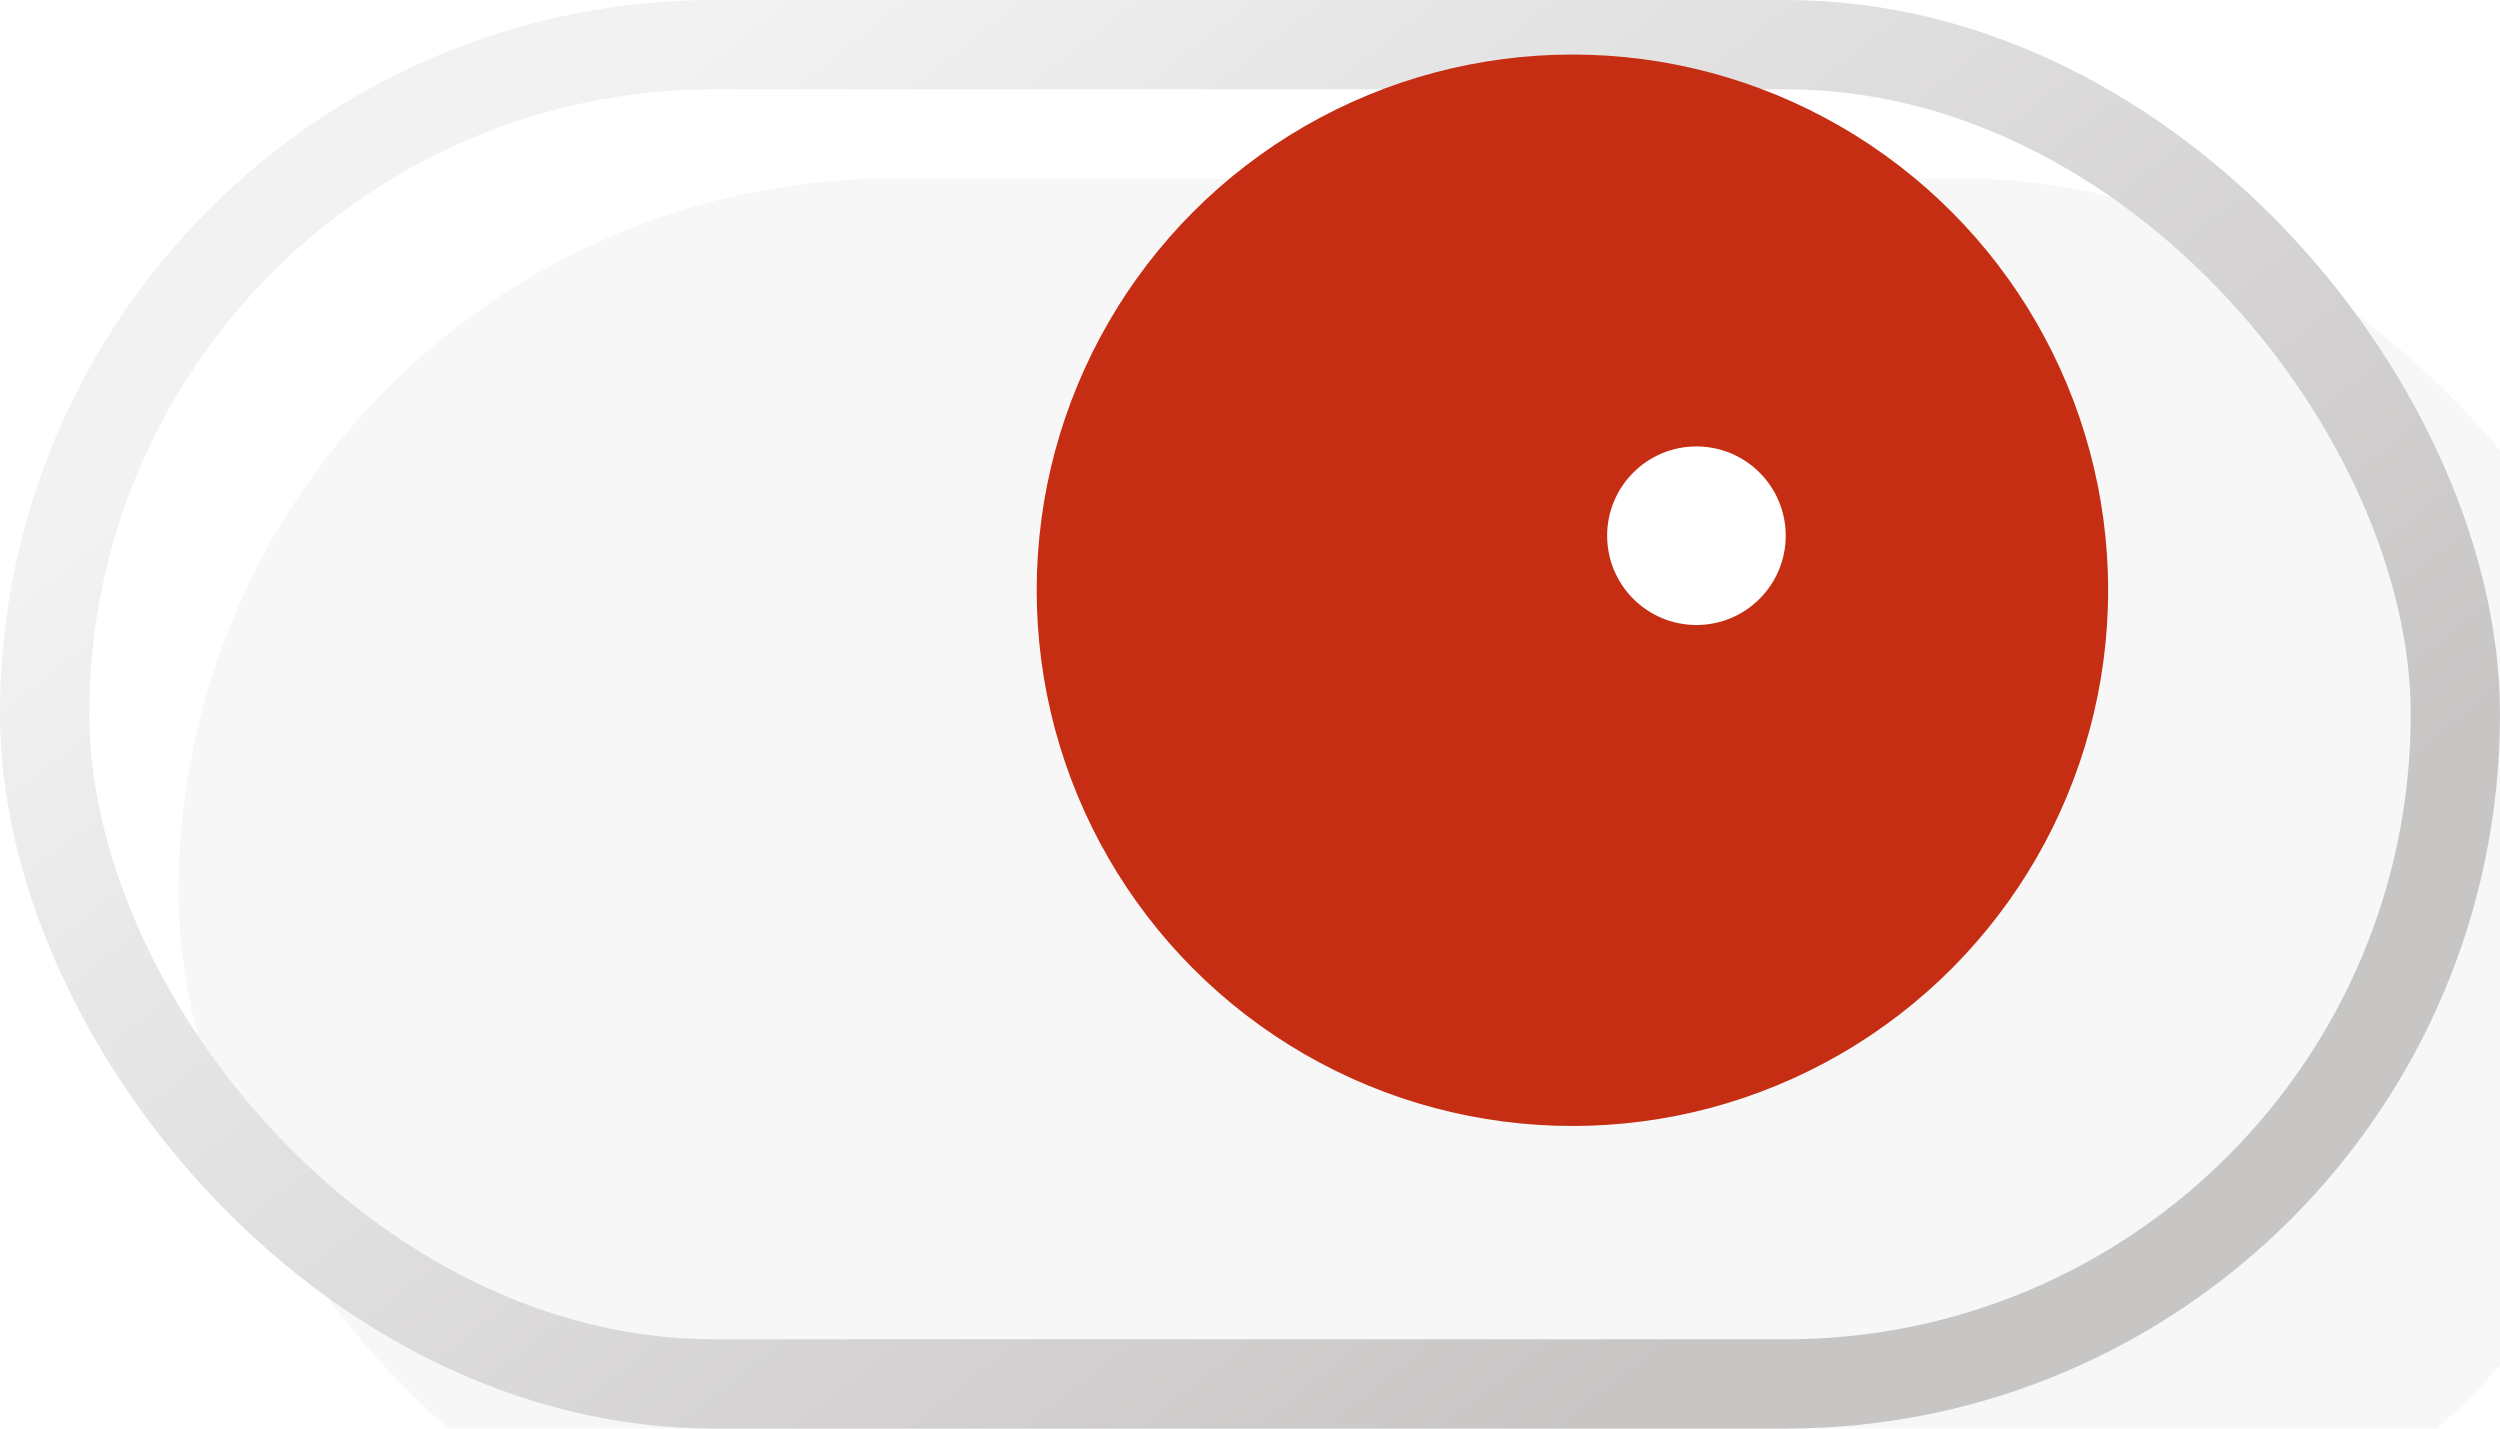
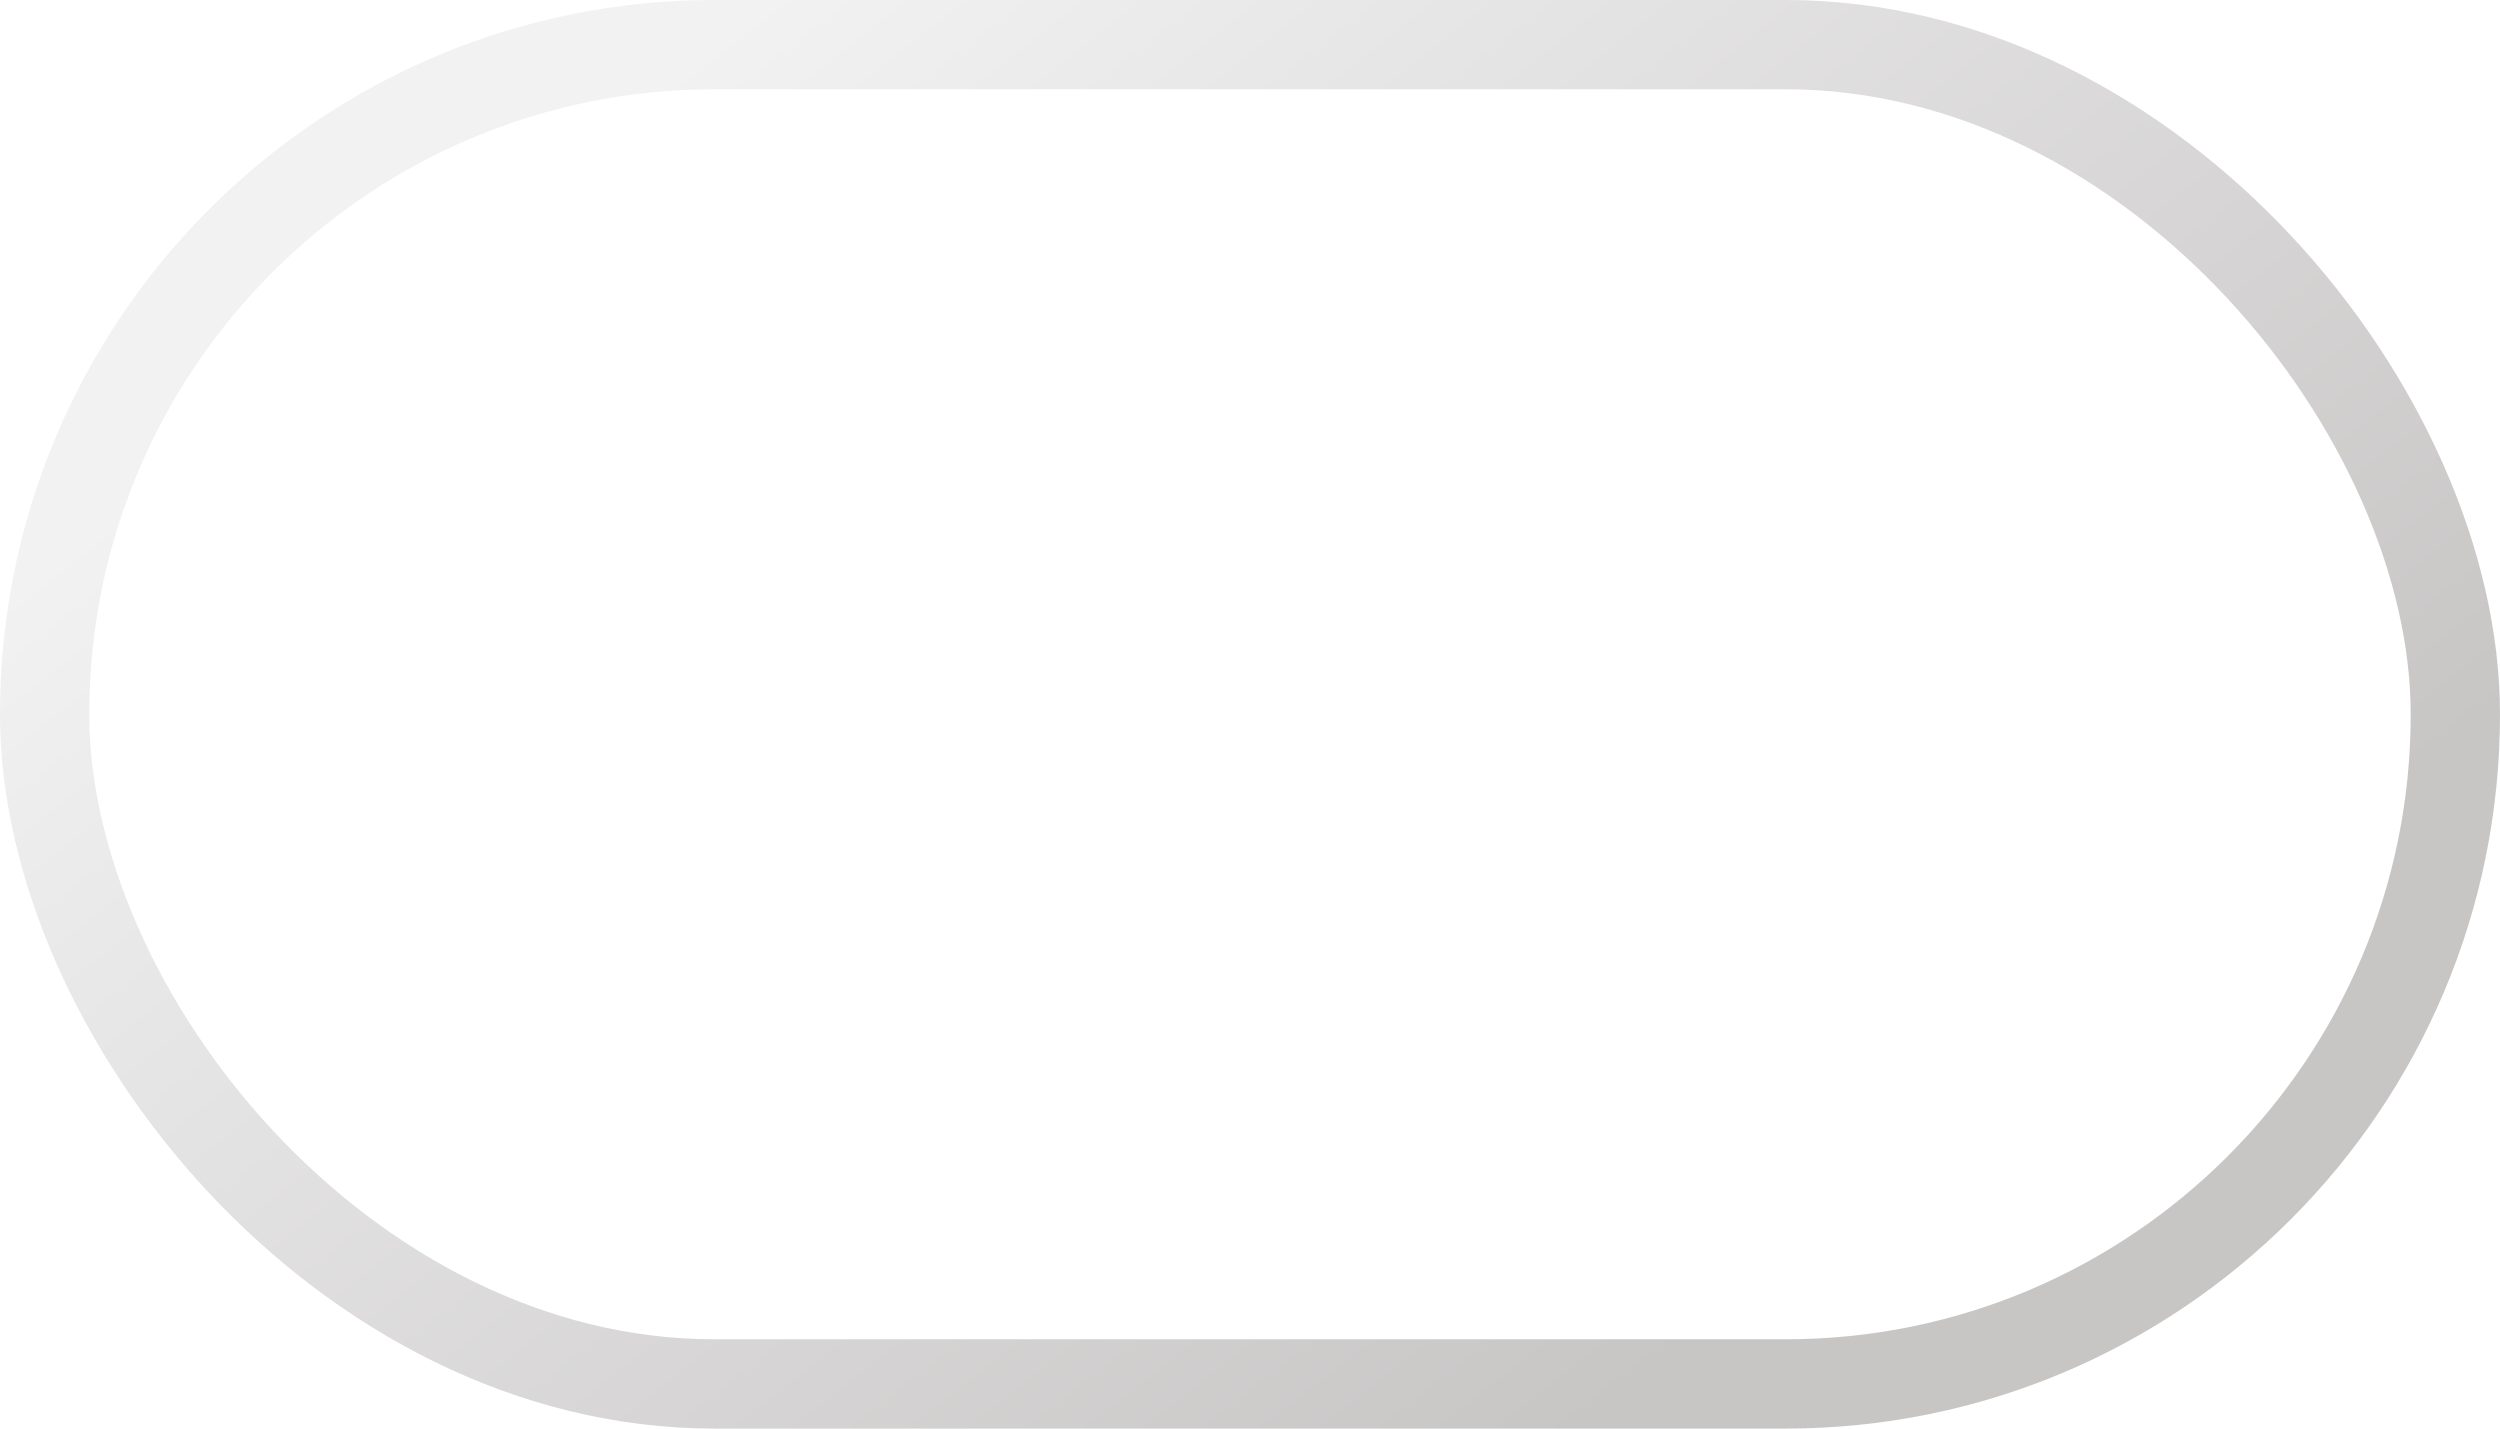
<svg xmlns="http://www.w3.org/2000/svg" width="28" height="16" viewBox="0 0 28 16" fill="none">
  <g filter="url(#filter0_i_2932_78)">
-     <rect width="28" height="16" rx="8" fill="#F7F7F7" />
-   </g>
+     </g>
  <rect x="0.5" y="0.5" width="27" height="15" rx="7.5" stroke="url(#paint0_linear_2932_78)" />
  <g filter="url(#filter1_di_2932_78)">
-     <circle cx="19" cy="8" r="6" fill="#C62E14" />
-   </g>
+     </g>
  <g filter="url(#filter2_f_2932_78)">
    <circle cx="19" cy="6" r="1" fill="white" />
  </g>
  <defs>
    <filter id="filter0_i_2932_78" x="0" y="0" width="30" height="18" filterUnits="userSpaceOnUse" color-interpolation-filters="sRGB">
      <feFlood flood-opacity="0" result="BackgroundImageFix" />
      <feBlend mode="normal" in="SourceGraphic" in2="BackgroundImageFix" result="shape" />
      <feColorMatrix in="SourceAlpha" type="matrix" values="0 0 0 0 0 0 0 0 0 0 0 0 0 0 0 0 0 0 127 0" result="hardAlpha" />
      <feOffset dx="2" dy="2" />
      <feGaussianBlur stdDeviation="1" />
      <feComposite in2="hardAlpha" operator="arithmetic" k2="-1" k3="1" />
      <feColorMatrix type="matrix" values="0 0 0 0 0 0 0 0 0 0 0 0 0 0 0 0 0 0 0.2 0" />
      <feBlend mode="normal" in2="shape" result="effect1_innerShadow_2932_78" />
    </filter>
    <filter id="filter1_di_2932_78" x="11" y="0" width="15.833" height="15.833" filterUnits="userSpaceOnUse" color-interpolation-filters="sRGB">
      <feFlood flood-opacity="0" result="BackgroundImageFix" />
      <feColorMatrix in="SourceAlpha" type="matrix" values="0 0 0 0 0 0 0 0 0 0 0 0 0 0 0 0 0 0 127 0" result="hardAlpha" />
      <feOffset dx="0.611" dy="0.611" />
      <feGaussianBlur stdDeviation="0.611" />
      <feComposite in2="hardAlpha" operator="out" />
      <feColorMatrix type="matrix" values="0 0 0 0 0 0 0 0 0 0 0 0 0 0 0 0 0 0 0.3 0" />
      <feBlend mode="normal" in2="BackgroundImageFix" result="effect1_dropShadow_2932_78" />
      <feBlend mode="normal" in="SourceGraphic" in2="effect1_dropShadow_2932_78" result="shape" />
      <feColorMatrix in="SourceAlpha" type="matrix" values="0 0 0 0 0 0 0 0 0 0 0 0 0 0 0 0 0 0 127 0" result="hardAlpha" />
      <feOffset dx="-2" dy="-2" />
      <feGaussianBlur stdDeviation="1" />
      <feComposite in2="hardAlpha" operator="arithmetic" k2="-1" k3="1" />
      <feColorMatrix type="matrix" values="0 0 0 0 0.255 0 0 0 0 0 0 0 0 0 0 0 0 0 0.4 0" />
      <feBlend mode="normal" in2="shape" result="effect2_innerShadow_2932_78" />
    </filter>
    <filter id="filter2_f_2932_78" x="14" y="1" width="10" height="10" filterUnits="userSpaceOnUse" color-interpolation-filters="sRGB">
      <feFlood flood-opacity="0" result="BackgroundImageFix" />
      <feBlend mode="normal" in="SourceGraphic" in2="BackgroundImageFix" result="shape" />
      <feGaussianBlur stdDeviation="2" result="effect1_foregroundBlur_2932_78" />
    </filter>
    <linearGradient id="paint0_linear_2932_78" x1="8.522" y1="-3.57628e-07" x2="19.804" y2="14.36" gradientUnits="userSpaceOnUse">
      <stop stop-color="#F2F2F2" />
      <stop offset="1" stop-color="#C8C5C5" />
    </linearGradient>
  </defs>
</svg>